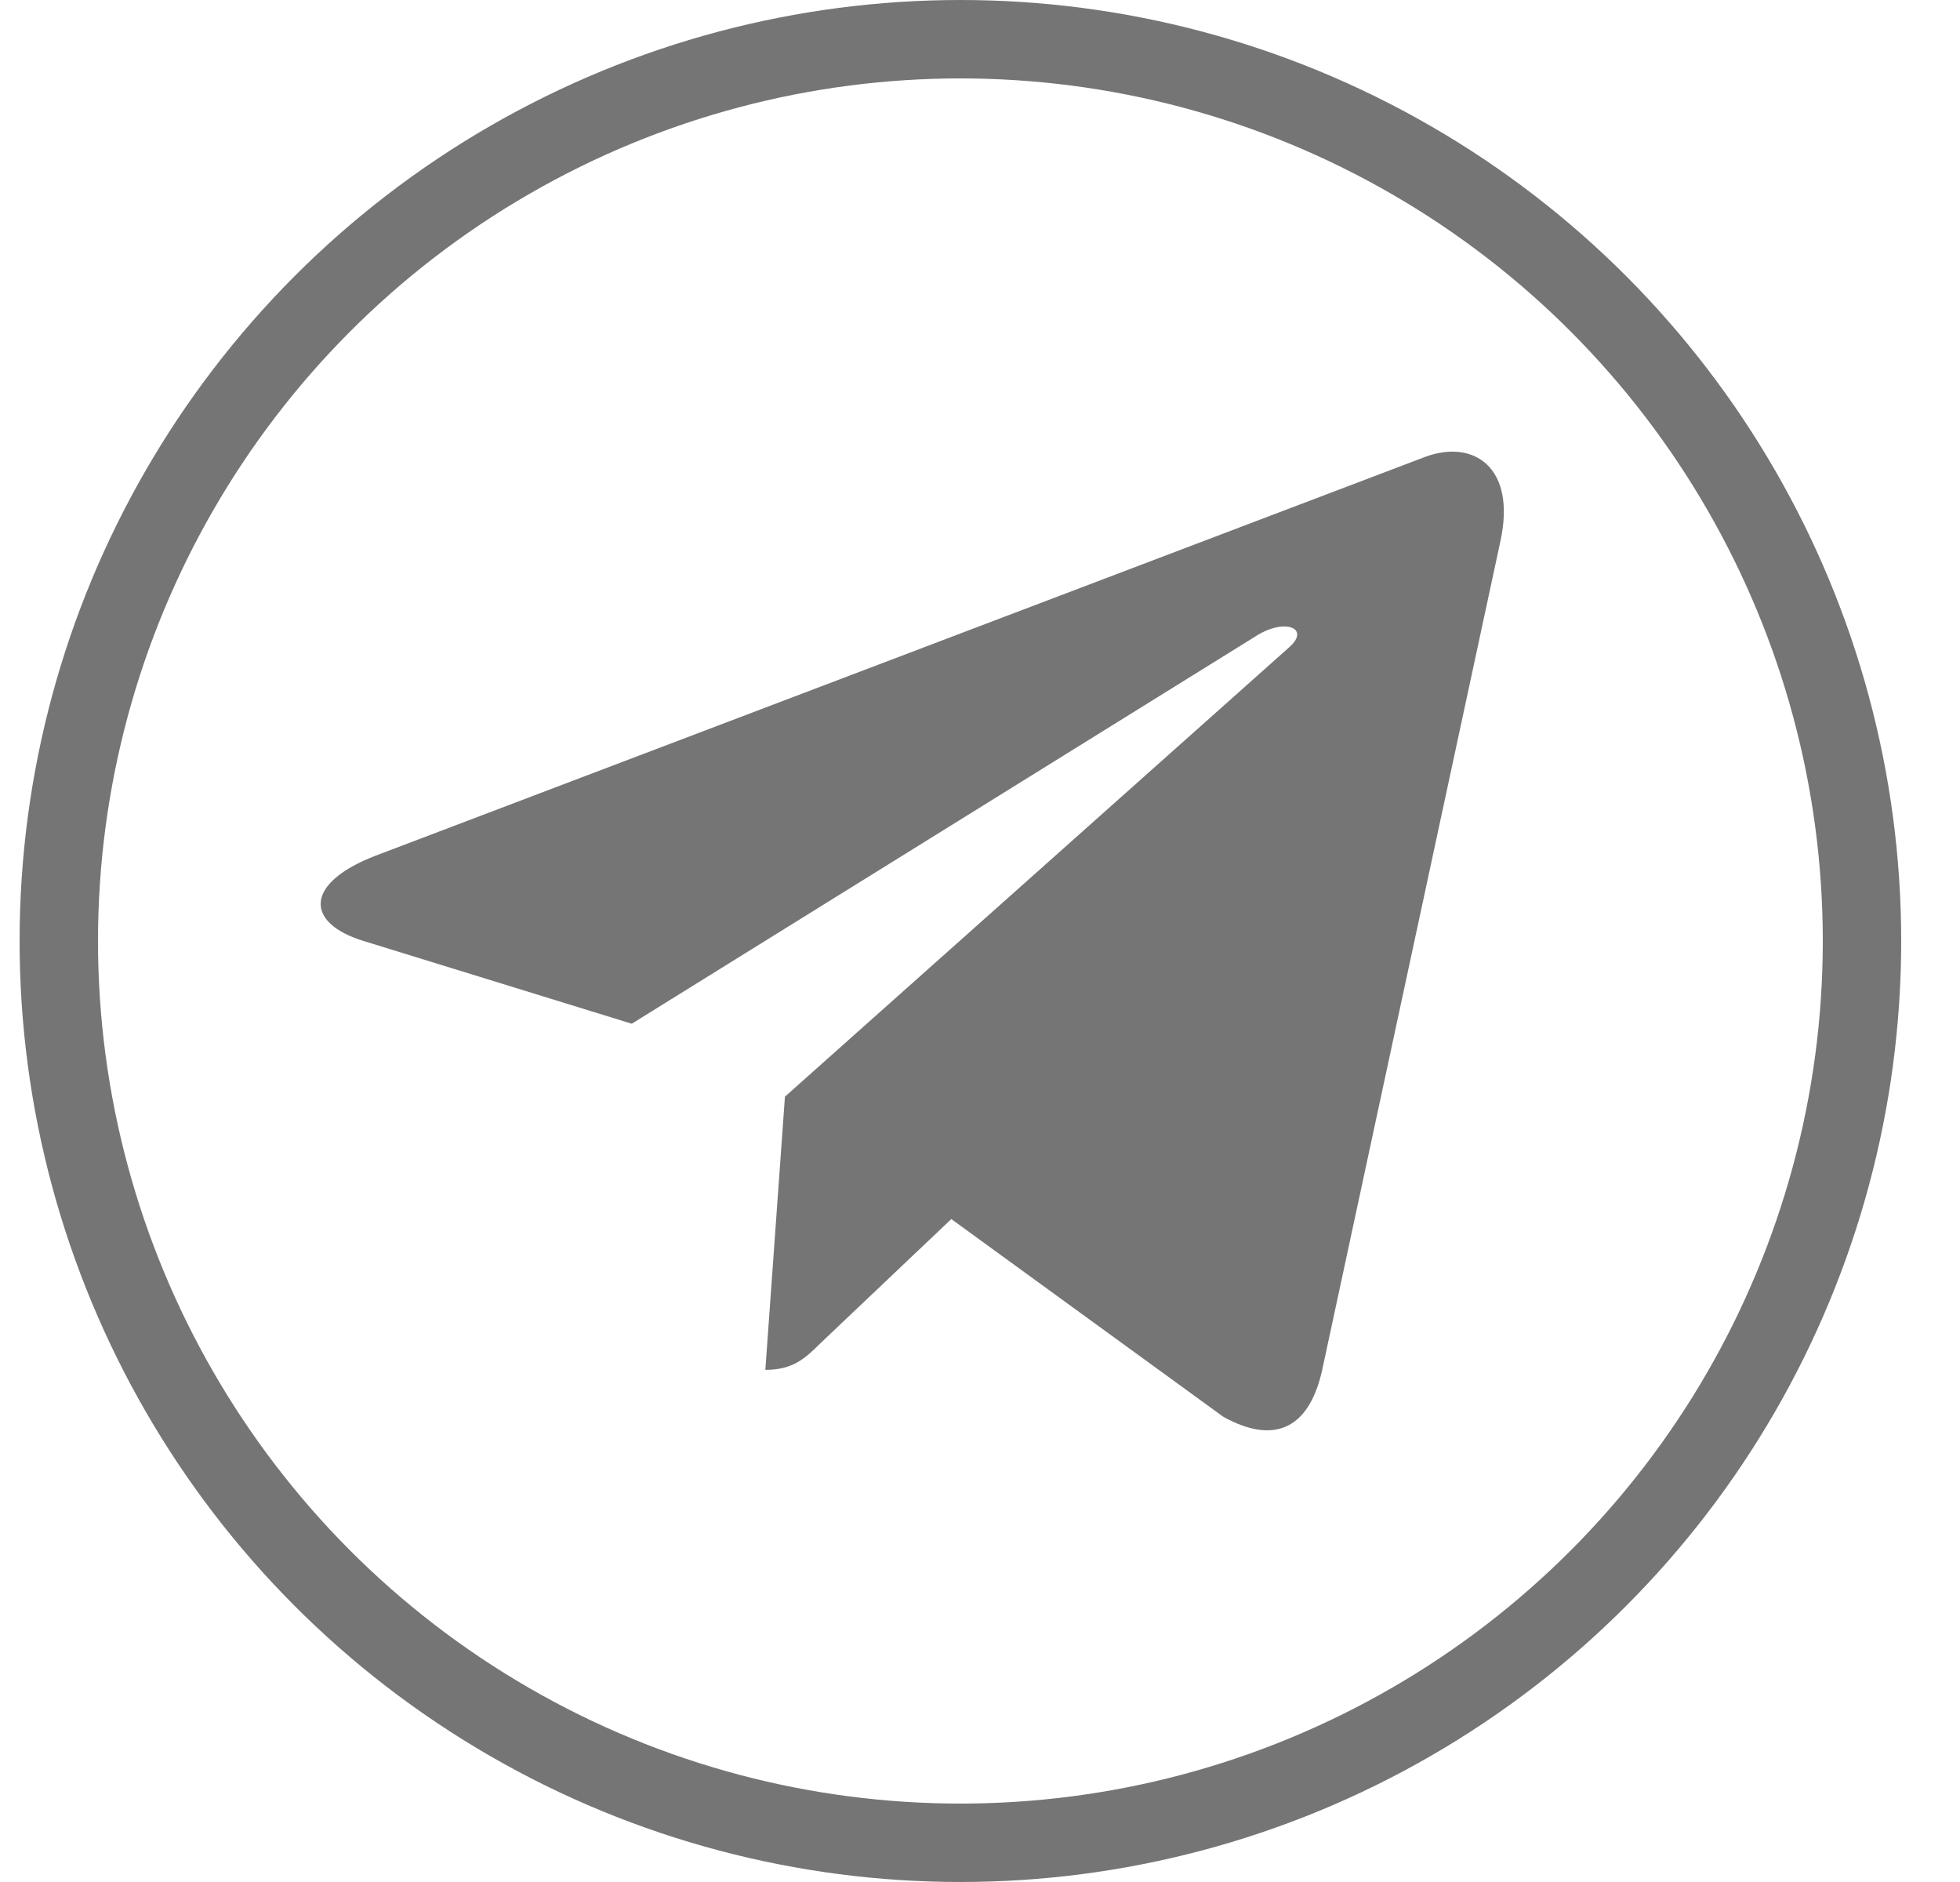
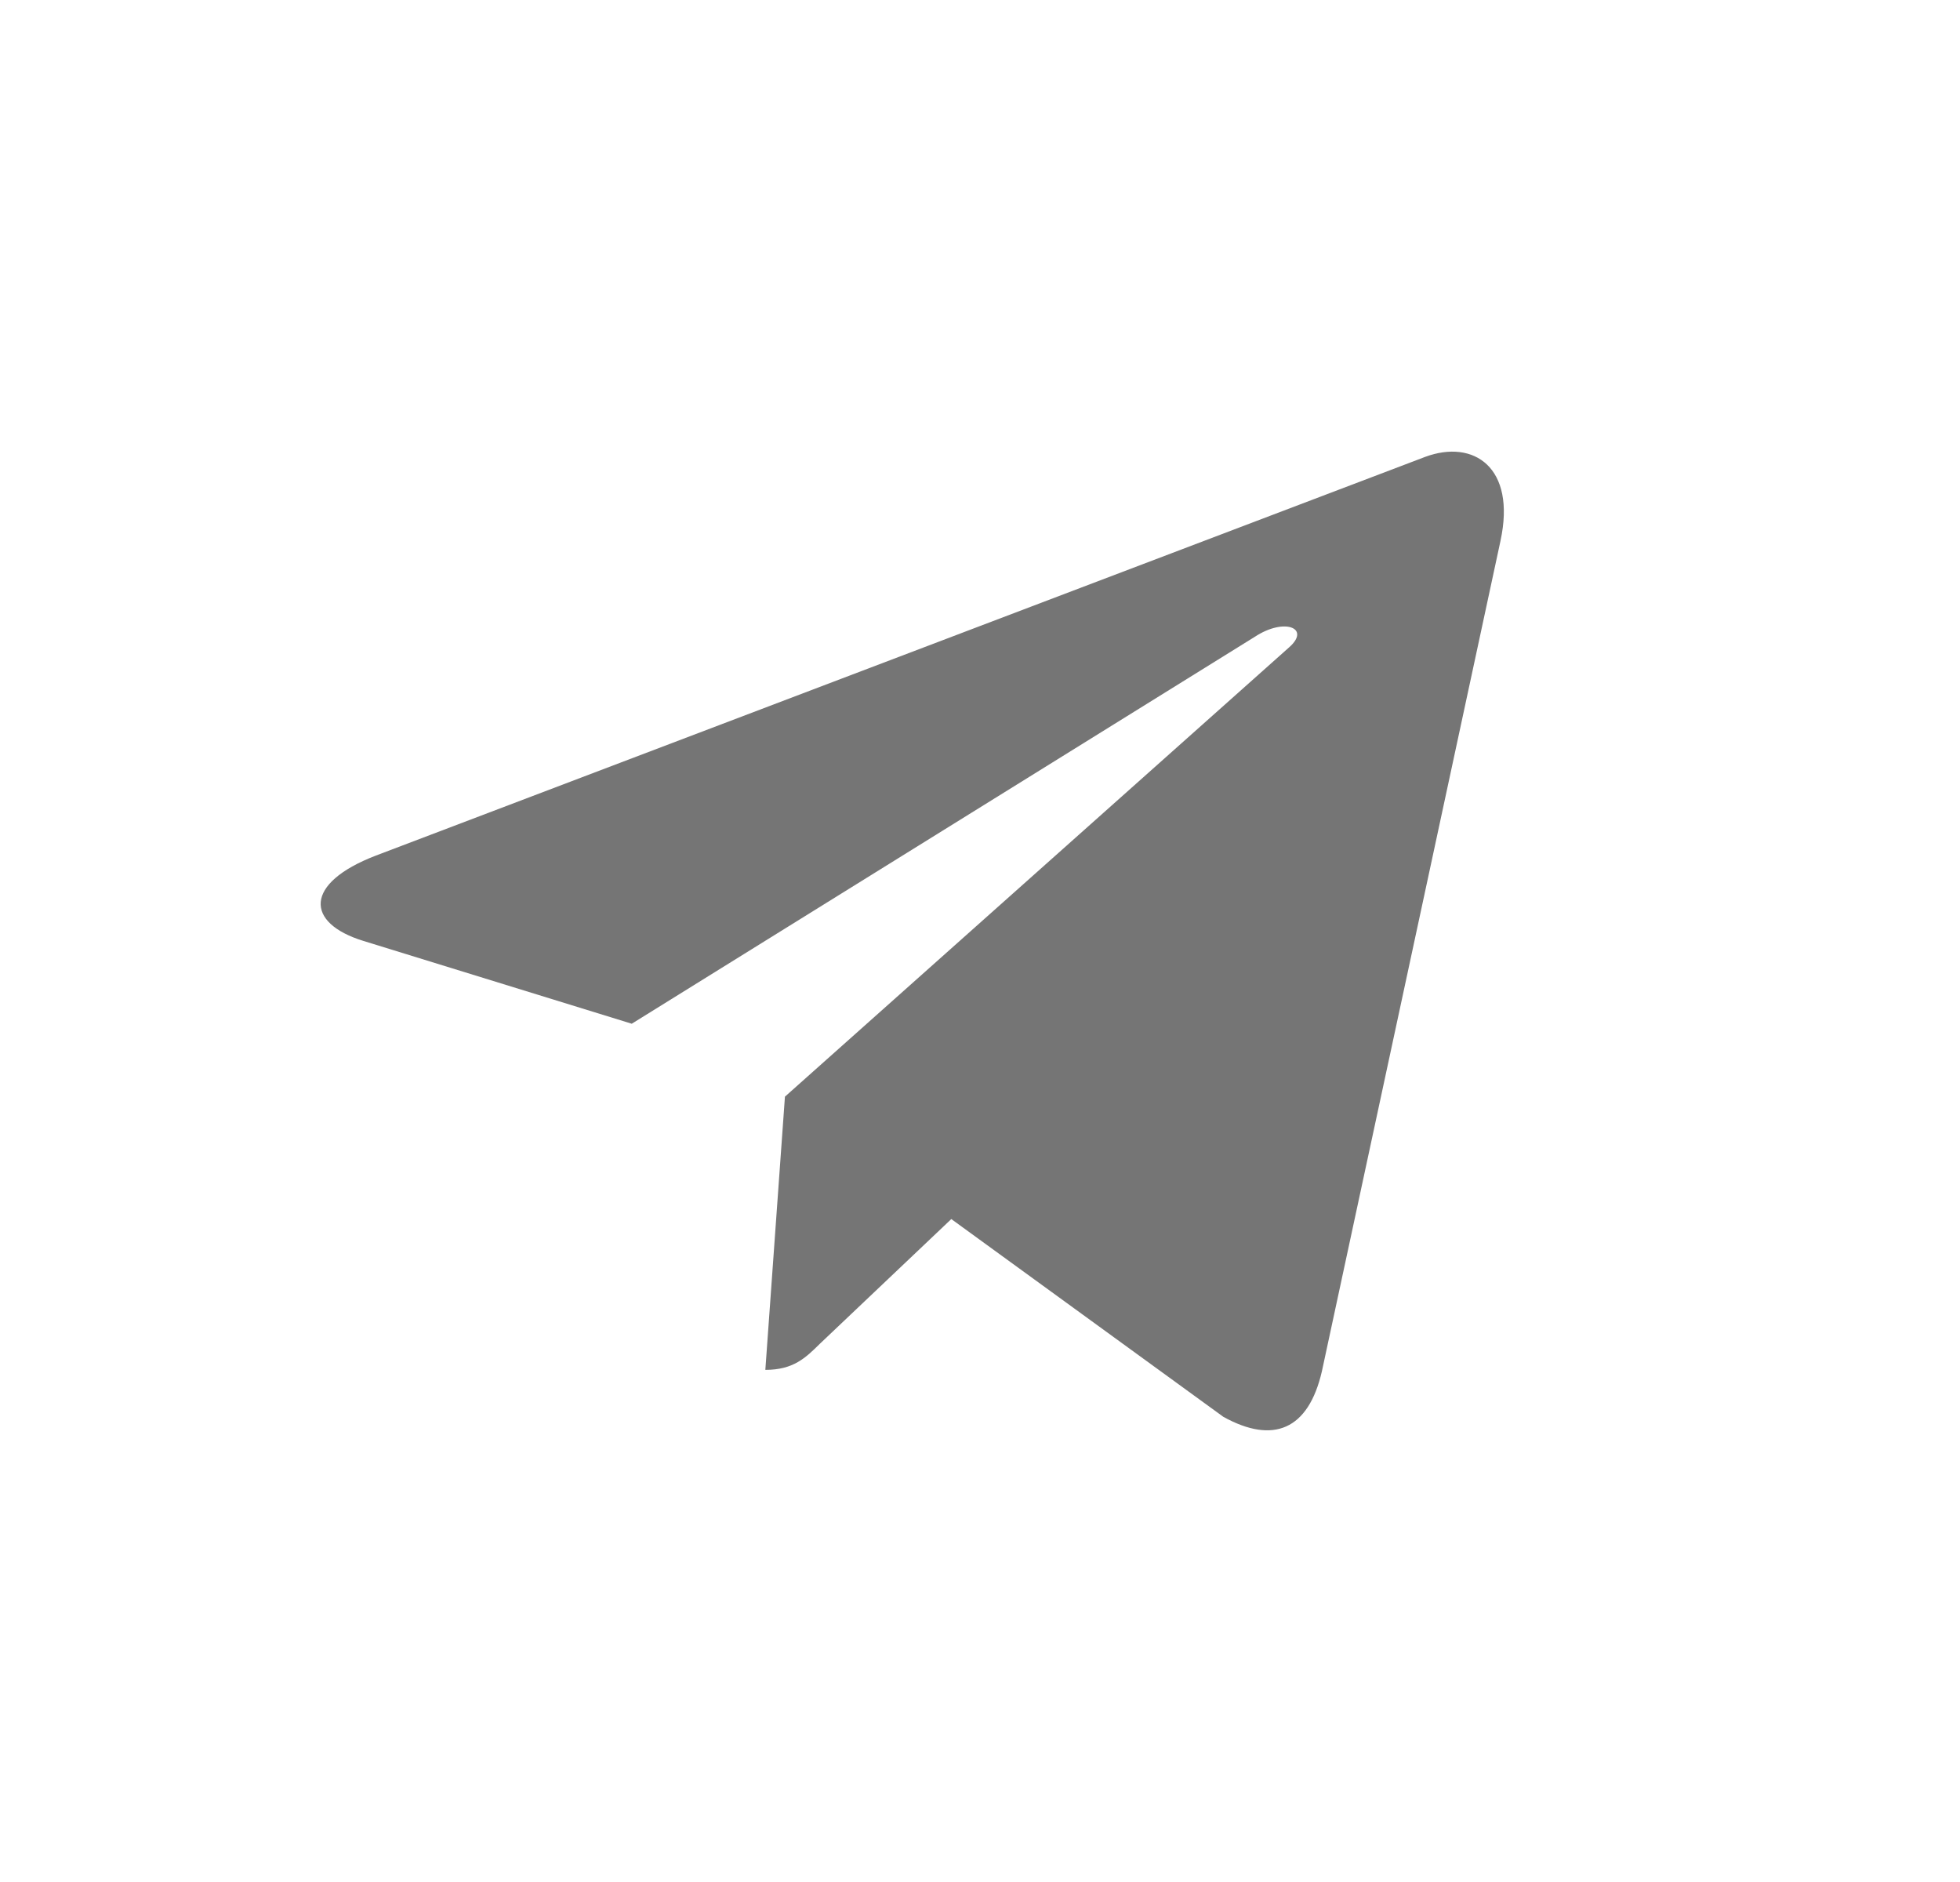
<svg xmlns="http://www.w3.org/2000/svg" width="25" height="24" fill="none">
  <path fill="#757575" d="m10.012 13.985-.25 3.484c.358 0 .512-.152.698-.335l1.674-1.588 3.47 2.522c.637.352 1.085.166 1.257-.581l2.278-10.59v-.001c.202-.934-.34-1.299-.96-1.07L4.791 10.912c-.914.352-.9.858-.156 1.087l3.423 1.056 7.95-4.936c.375-.246.715-.11.435.136z" />
-   <circle cx="12.25" cy="12" r="11.5" stroke="#757575" />
</svg>